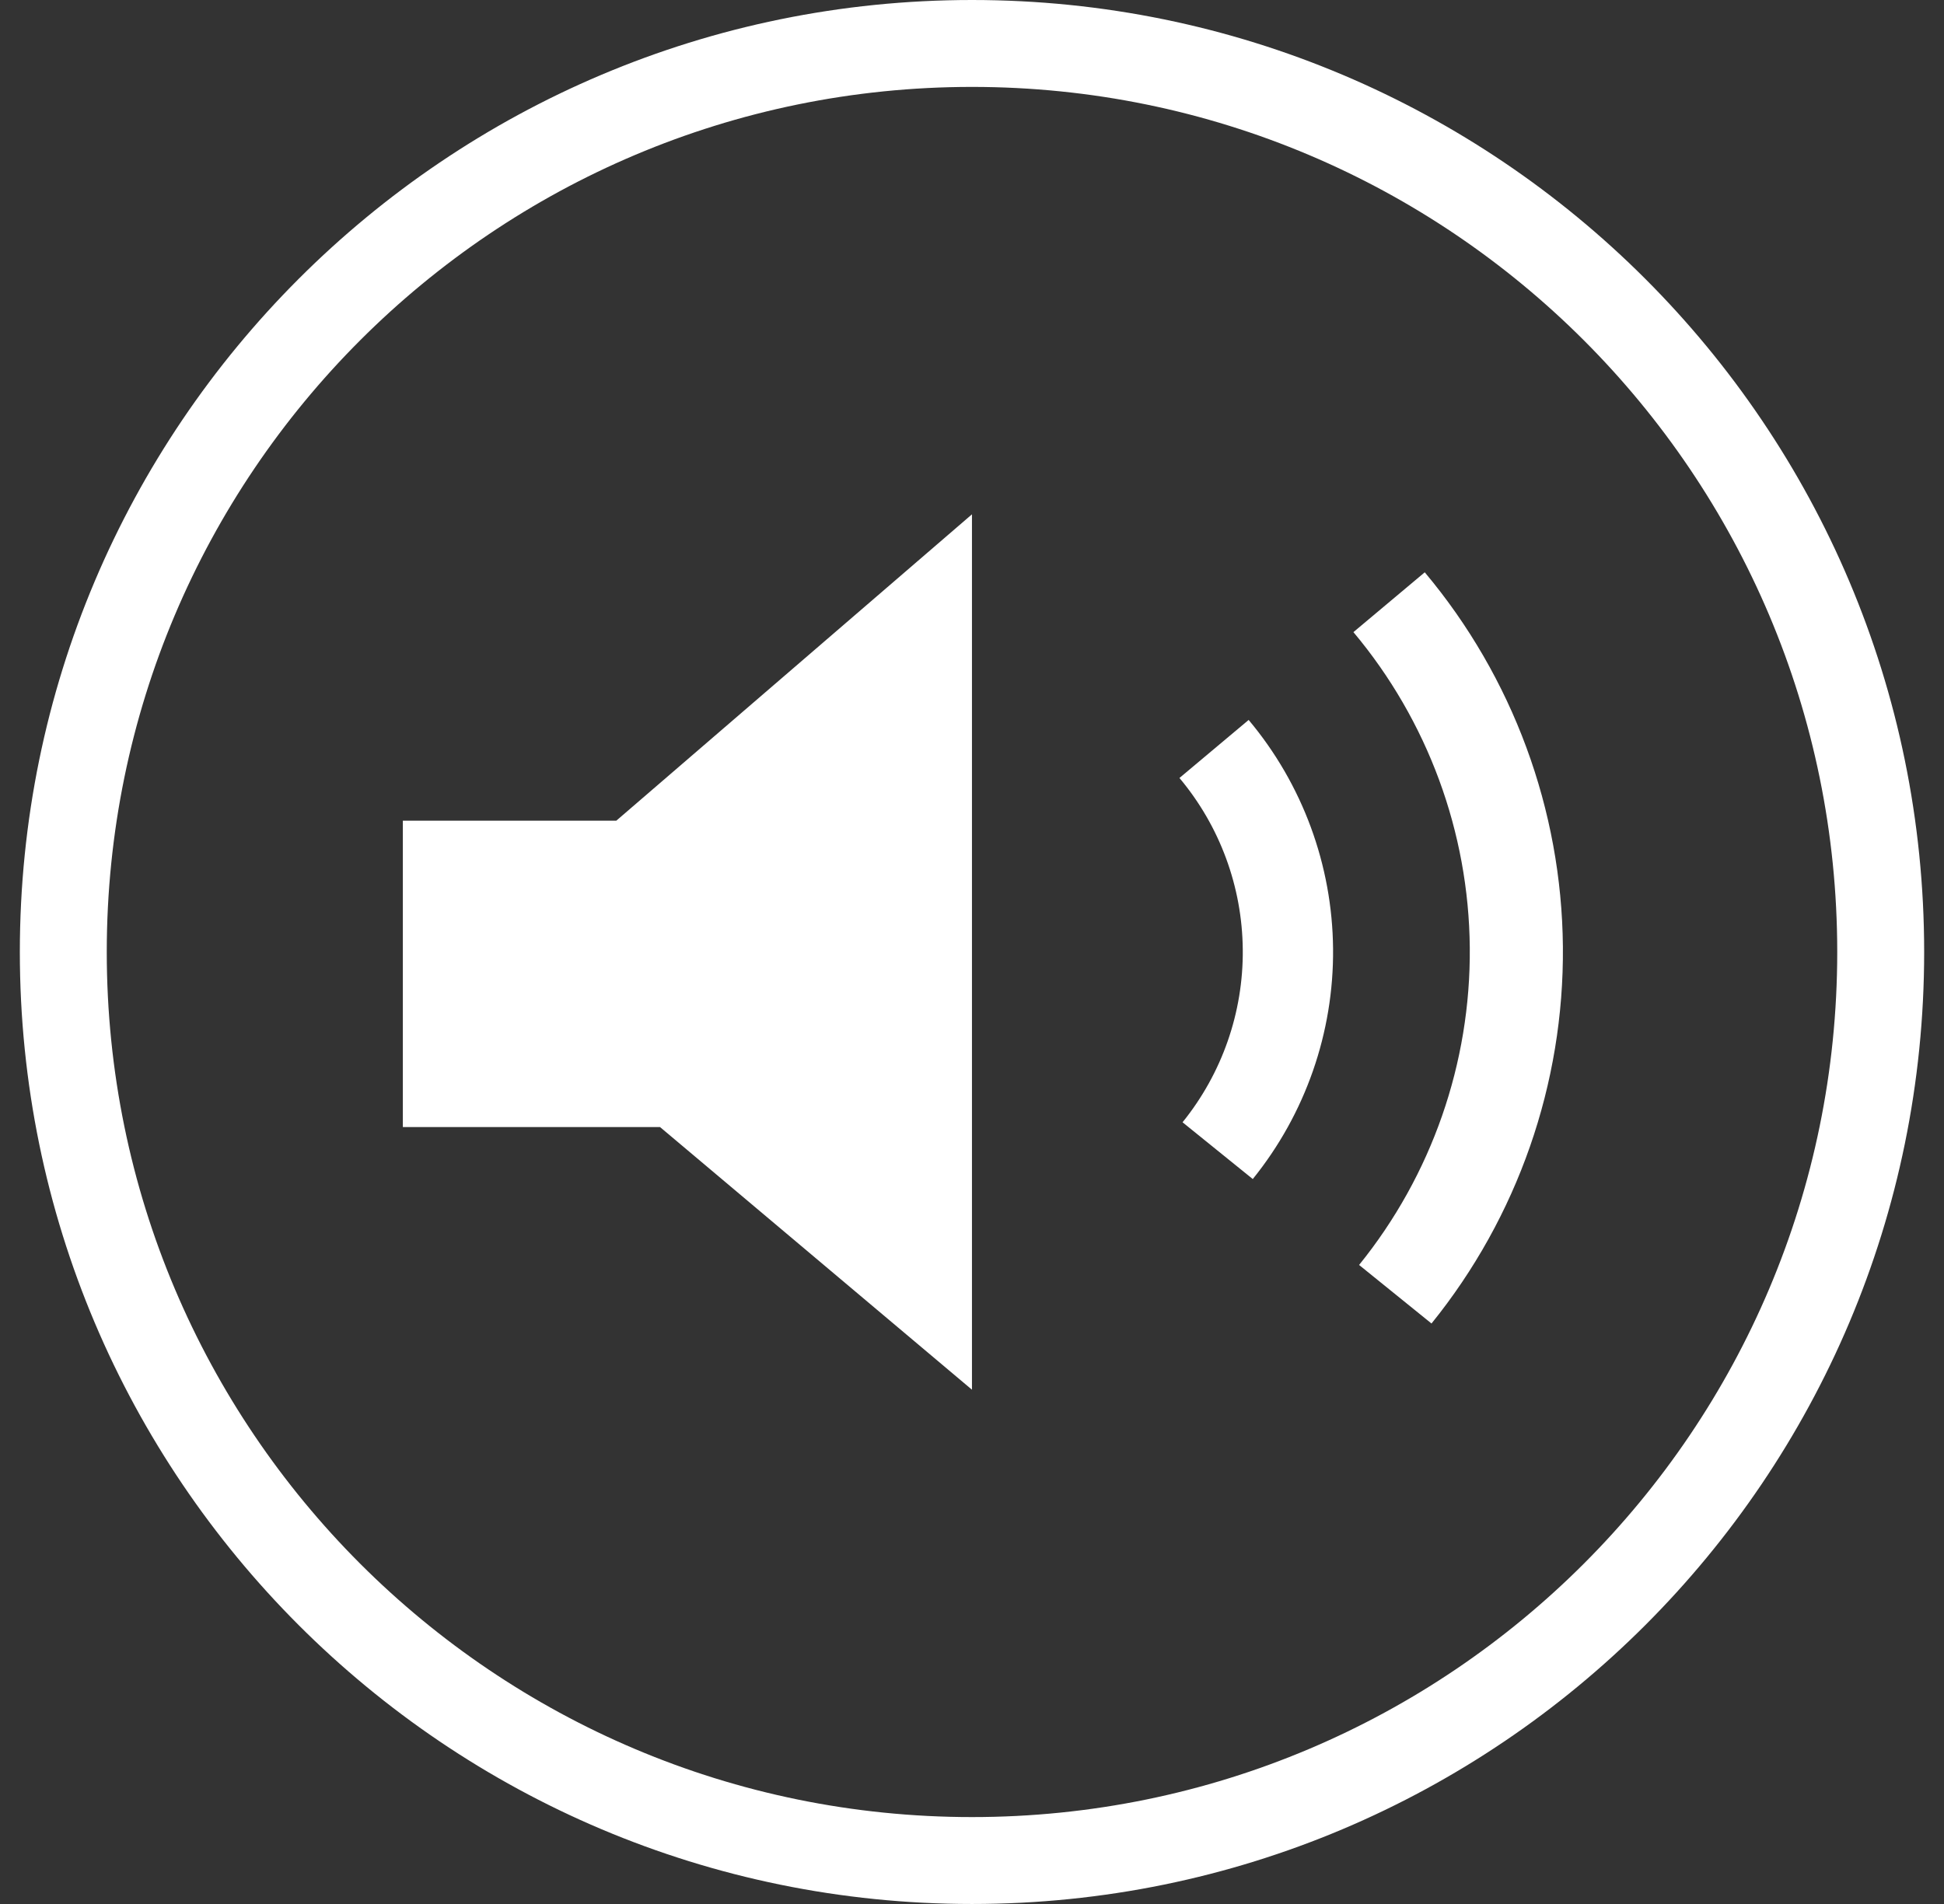
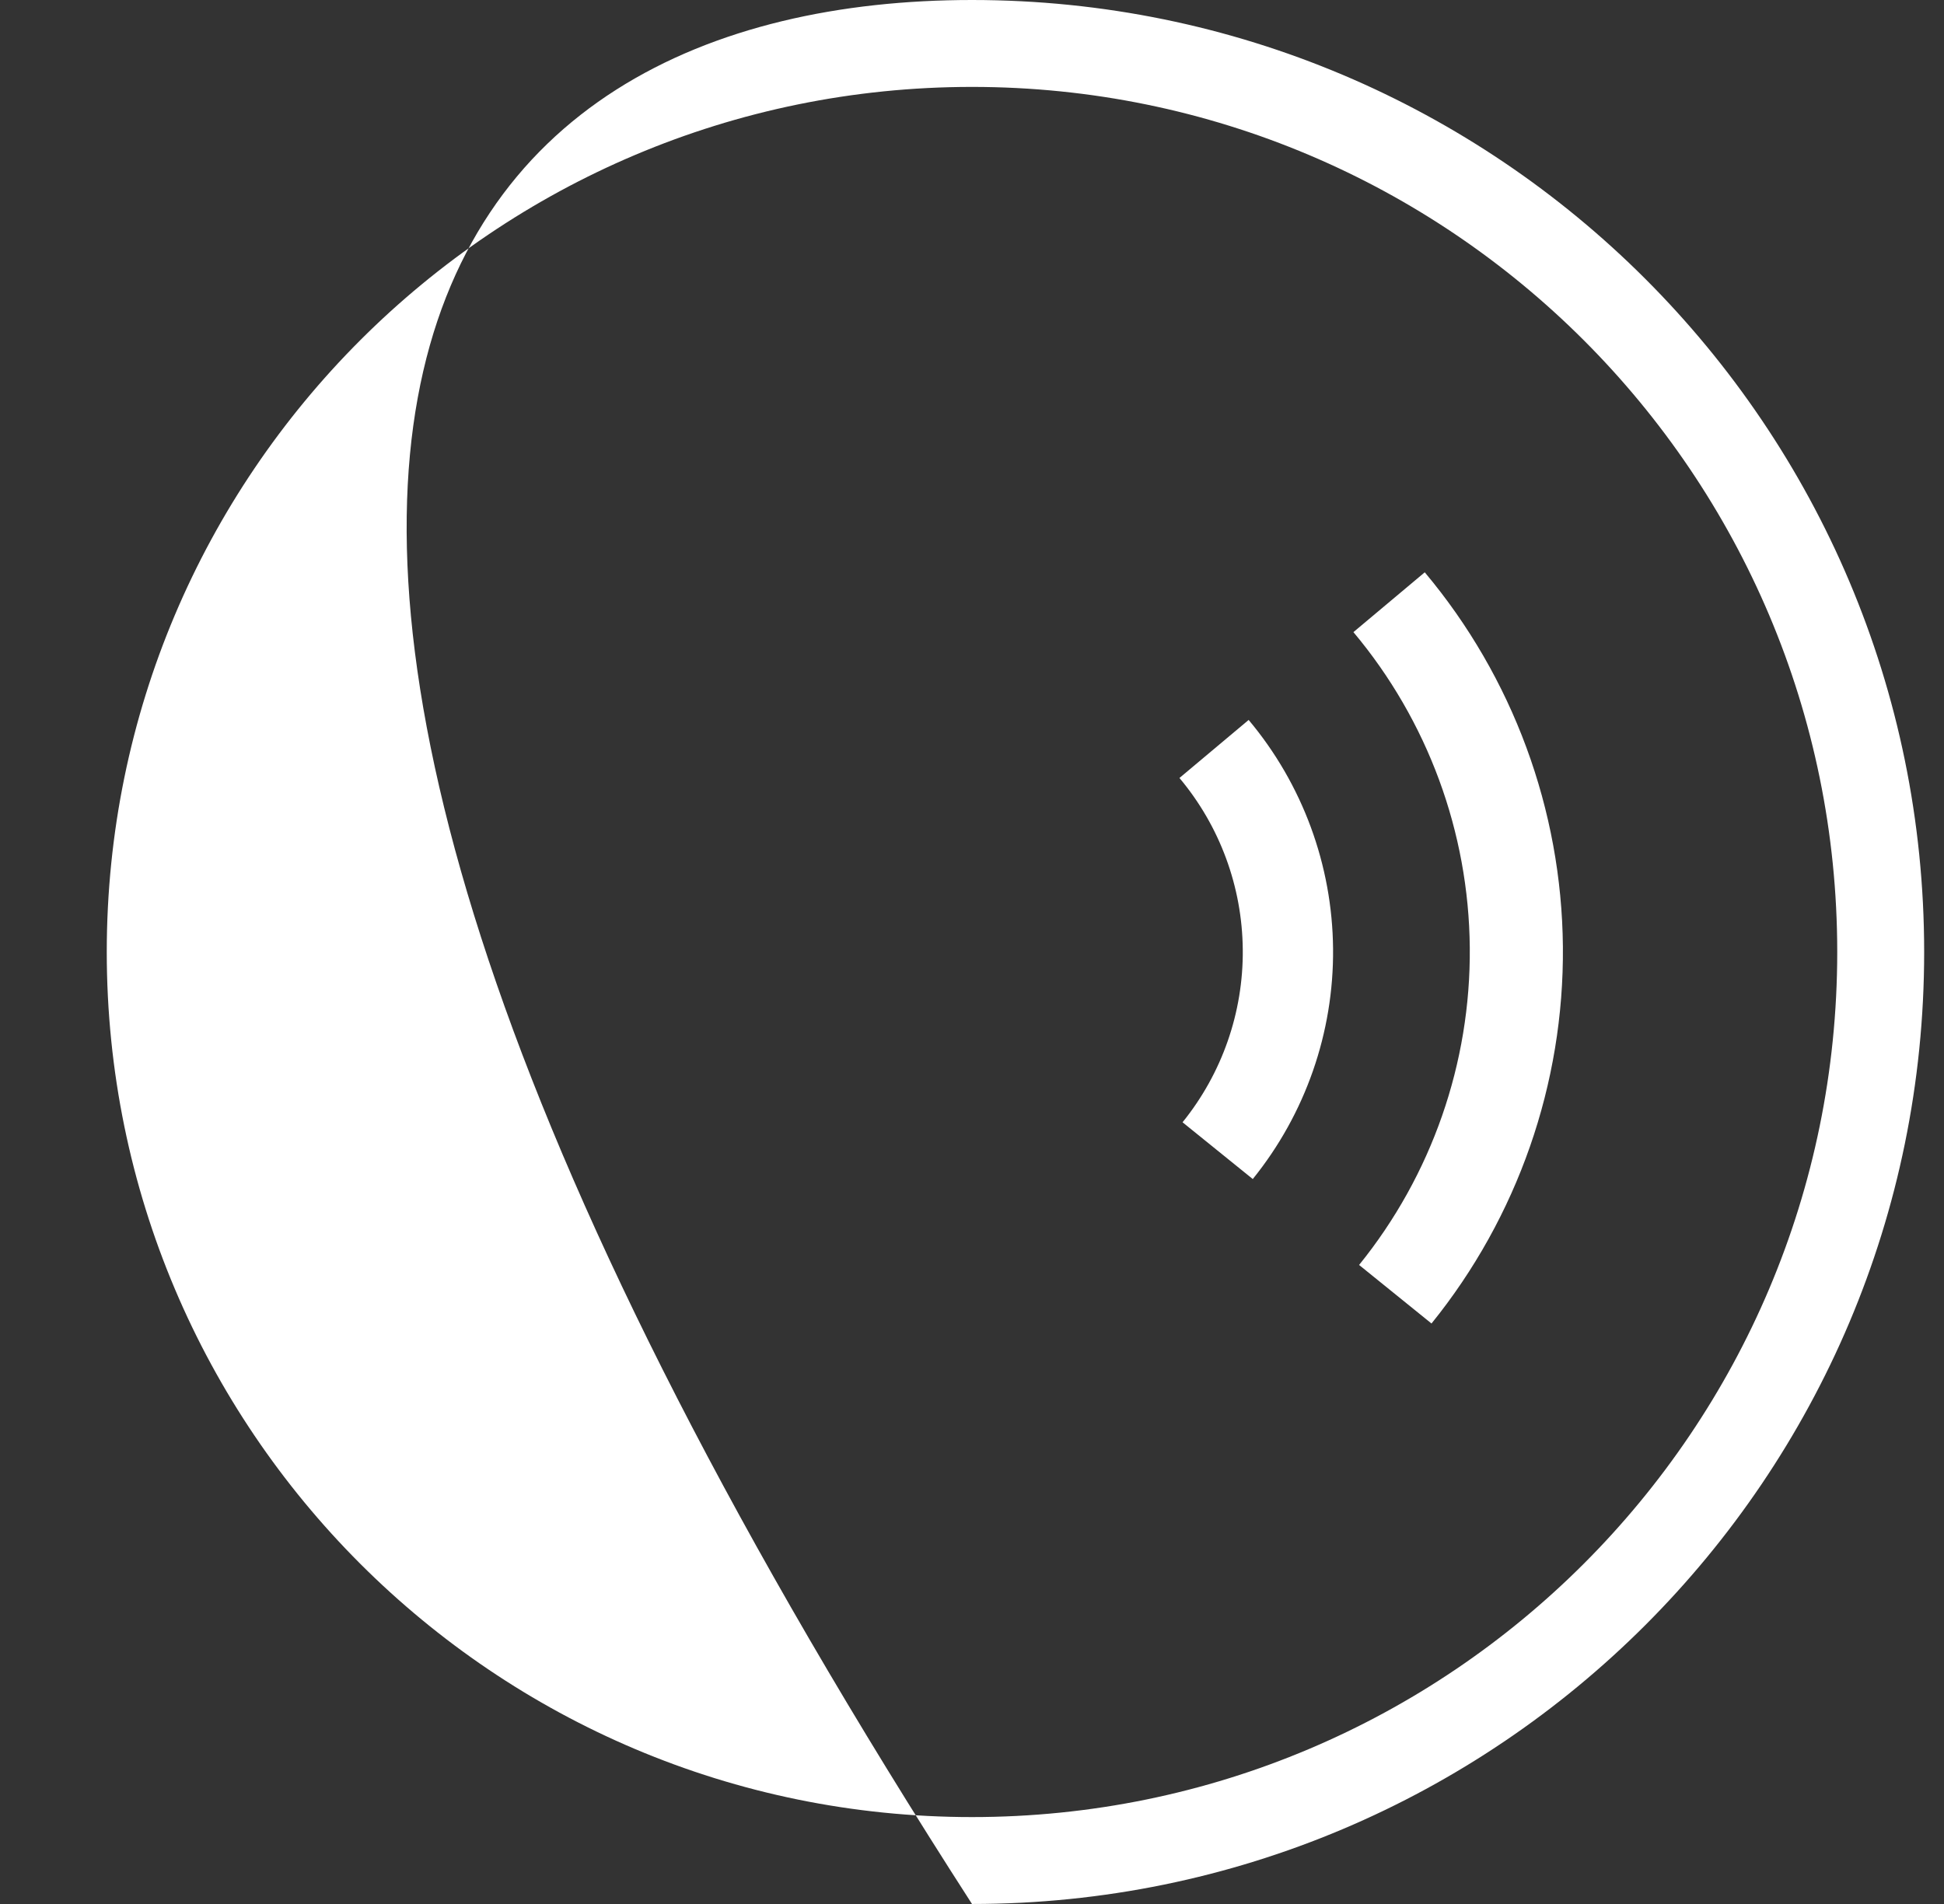
<svg xmlns="http://www.w3.org/2000/svg" width="49" height="48" viewBox="0 0 49 48" fill="none">
  <rect x="0" y="0" width="49" height="48" fill="#333333" stroke="none" />
-   <path d="M10.154 28.414V20.69H15.534L24.499 12.966V35.035L16.637 28.414H10.154Z" fill="white" />
  <path d="M35.912 14.428C38.132 17.075 39.363 20.412 39.394 23.866C39.425 27.321 38.254 30.679 36.082 33.366L34.257 31.89C36.087 29.627 37.073 26.798 37.047 23.887C37.021 20.977 35.984 18.166 34.114 15.936L35.912 14.428Z" fill="white" />
  <path d="M31.473 18.15C32.83 19.768 33.582 21.807 33.601 23.918C33.62 26.029 32.904 28.082 31.577 29.724L29.807 28.293C30.803 27.061 31.34 25.522 31.325 23.939C31.311 22.355 30.747 20.826 29.729 19.613L31.473 18.15Z" fill="white" />
-   <path d="M48.5 24C48.5 37.255 37.755 48 24.5 48C11.245 48 0.5 37.255 0.5 24C0.5 10.745 11.245 0 24.5 0C37.755 0 48.5 10.745 48.5 24ZM2.691 24C2.691 36.045 12.455 45.809 24.5 45.809C36.545 45.809 46.309 36.045 46.309 24C46.309 11.955 36.545 2.191 24.5 2.191C12.455 2.191 2.691 11.955 2.691 24Z" fill="white" />
+   <path d="M48.5 24C48.5 37.255 37.755 48 24.5 48C0.5 10.745 11.245 0 24.5 0C37.755 0 48.5 10.745 48.5 24ZM2.691 24C2.691 36.045 12.455 45.809 24.5 45.809C36.545 45.809 46.309 36.045 46.309 24C46.309 11.955 36.545 2.191 24.5 2.191C12.455 2.191 2.691 11.955 2.691 24Z" fill="white" />
</svg>